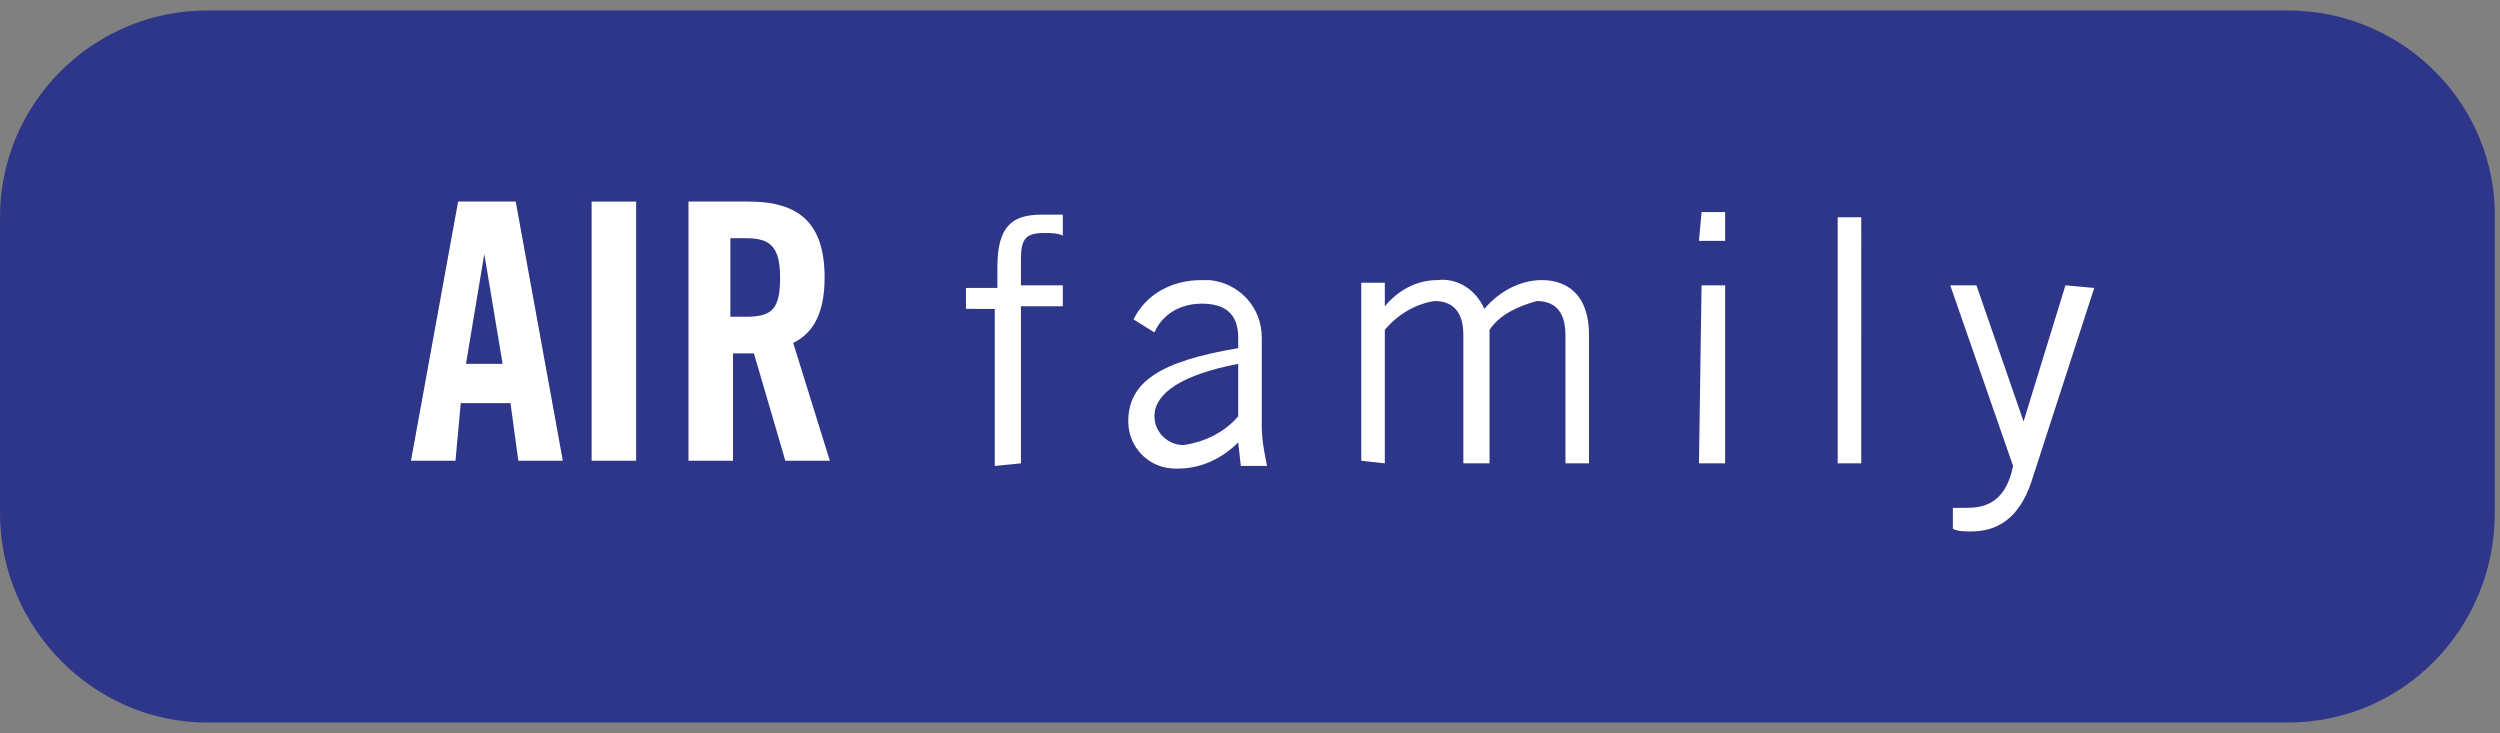
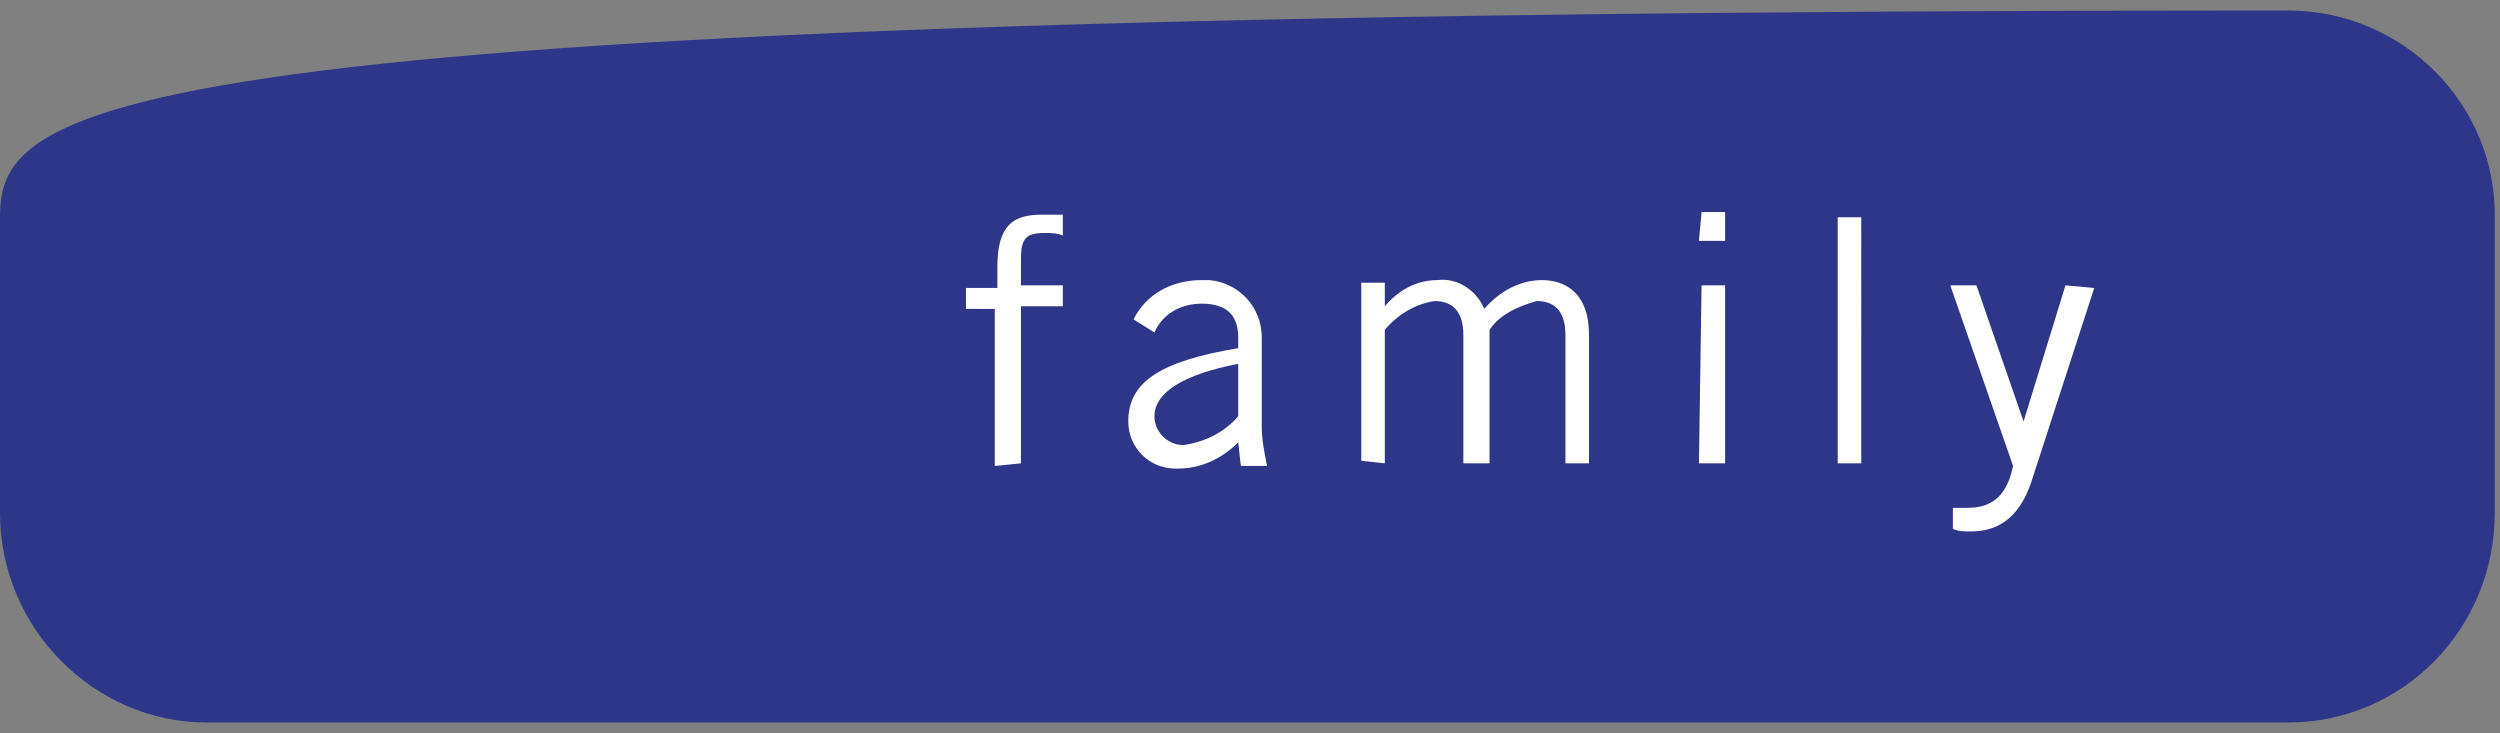
<svg xmlns="http://www.w3.org/2000/svg" version="1.1" id="Livello_1" x="0px" y="0px" viewBox="0 0 95.5 28" style="enable-background:new 0 0 95.5 28;" xml:space="preserve">
  <rect x="0" y="0" width="95.5" height="28" fill="#808080" stroke="none" />
  <style type="text/css">
	.st0{fill:#2E3689;}
	.st1{fill:#FFFFFF;}
</style>
  <g>
-     <path class="st0" d="M87.4,0.4H7.9C3.6,0.4,0,3.9,0,8.3v11.3c0,4.4,3.6,8,7.9,8h79.5c4.4,0,7.9-3.6,7.9-8V8.4   C95.4,4,91.8,0.4,87.4,0.4" />
+     <path class="st0" d="M87.4,0.4C3.6,0.4,0,3.9,0,8.3v11.3c0,4.4,3.6,8,7.9,8h79.5c4.4,0,7.9-3.6,7.9-8V8.4   C95.4,4,91.8,0.4,87.4,0.4" />
  </g>
  <g>
-     <path class="st1" d="M27.9,13.5c0.3,0,0.6,0,0.9,0l1.2,4.1h1.7l-1.4-4.5c0.6-0.3,1.2-0.9,1.2-2.5c0-2.1-1-2.9-2.9-2.9h-2.3v9.9h1.7   V13.5z M27.9,9.1h0.6c0.9,0,1.3,0.3,1.3,1.5s-0.3,1.5-1.3,1.5h-0.6V9.1z M24.3,7.7h-1.7v9.9h1.7V7.7z M17.6,15.4h1.9l0.3,2.2h1.7   l-1.8-9.9h-2.2l-1.8,9.9h1.7L17.6,15.4z M18.5,9.7L18.5,9.7l0.7,4.2h-1.4L18.5,9.7z" />
    <path class="st1" d="M78.9,10.9l-1.6,5.2l0,0l-1.8-5.2h-1l2.4,6.9c-0.3,1.5-1.2,1.6-1.8,1.6h-0.5v0.8c0.2,0.1,0.4,0.1,0.7,0.1   c0.9,0,1.8-0.4,2.3-1.9l2.4-7.4L78.9,10.9z M70.2,17.7h0.9V8.3h-0.9V17.7z M64.9,9.2h1V8.1H65L64.9,9.2z M64.9,17.7h1v-6.8H65   L64.9,17.7z M52.9,17.7v-5.1c0.5-0.6,1.2-1,1.9-1.1c0.6,0,1.1,0.3,1.1,1.3v4.9h1v-5.1c0.4-0.6,1.1-0.9,1.8-1.1   c0.6,0,1.1,0.3,1.1,1.3v4.9h0.9v-4.9c0-1.7-1-2.1-1.8-2.1c-0.8,0-1.6,0.4-2.2,1.1c-0.3-0.7-1-1.2-1.8-1.1c-0.8,0-1.5,0.4-2,1l0,0   v-0.9h-0.9v6.8L52.9,17.7z M47.3,15.9c-0.5,0.6-1.3,1-2.1,1.1c-0.6,0-1.1-0.5-1.1-1.1c0-0.9,1.1-1.6,3.2-2V15.9z M44.1,12.7   c0.3-0.7,1-1.1,1.8-1.1c0.8,0,1.4,0.3,1.4,1.3v0.4c-3,0.5-4.2,1.3-4.2,2.8c0,1,0.8,1.8,1.8,1.8c0,0,0.1,0,0.1,0   c0.9,0,1.7-0.4,2.3-1l0.1,0.9h1c-0.1-0.5-0.2-1-0.2-1.5v-3.4c0-1.2-0.9-2.1-2-2.2c-0.1,0-0.2,0-0.3,0c-1.1,0-2.1,0.5-2.6,1.5   L44.1,12.7z M39,17.7v-6h1.6v-0.8H39v-1c0-0.8,0.2-1,0.9-1c0.2,0,0.5,0,0.7,0.1V8.2c-0.3,0-0.6,0-0.8,0c-1.1,0-1.7,0.4-1.7,2V11   h-1.2v0.8H38v6L39,17.7z" />
  </g>
</svg>